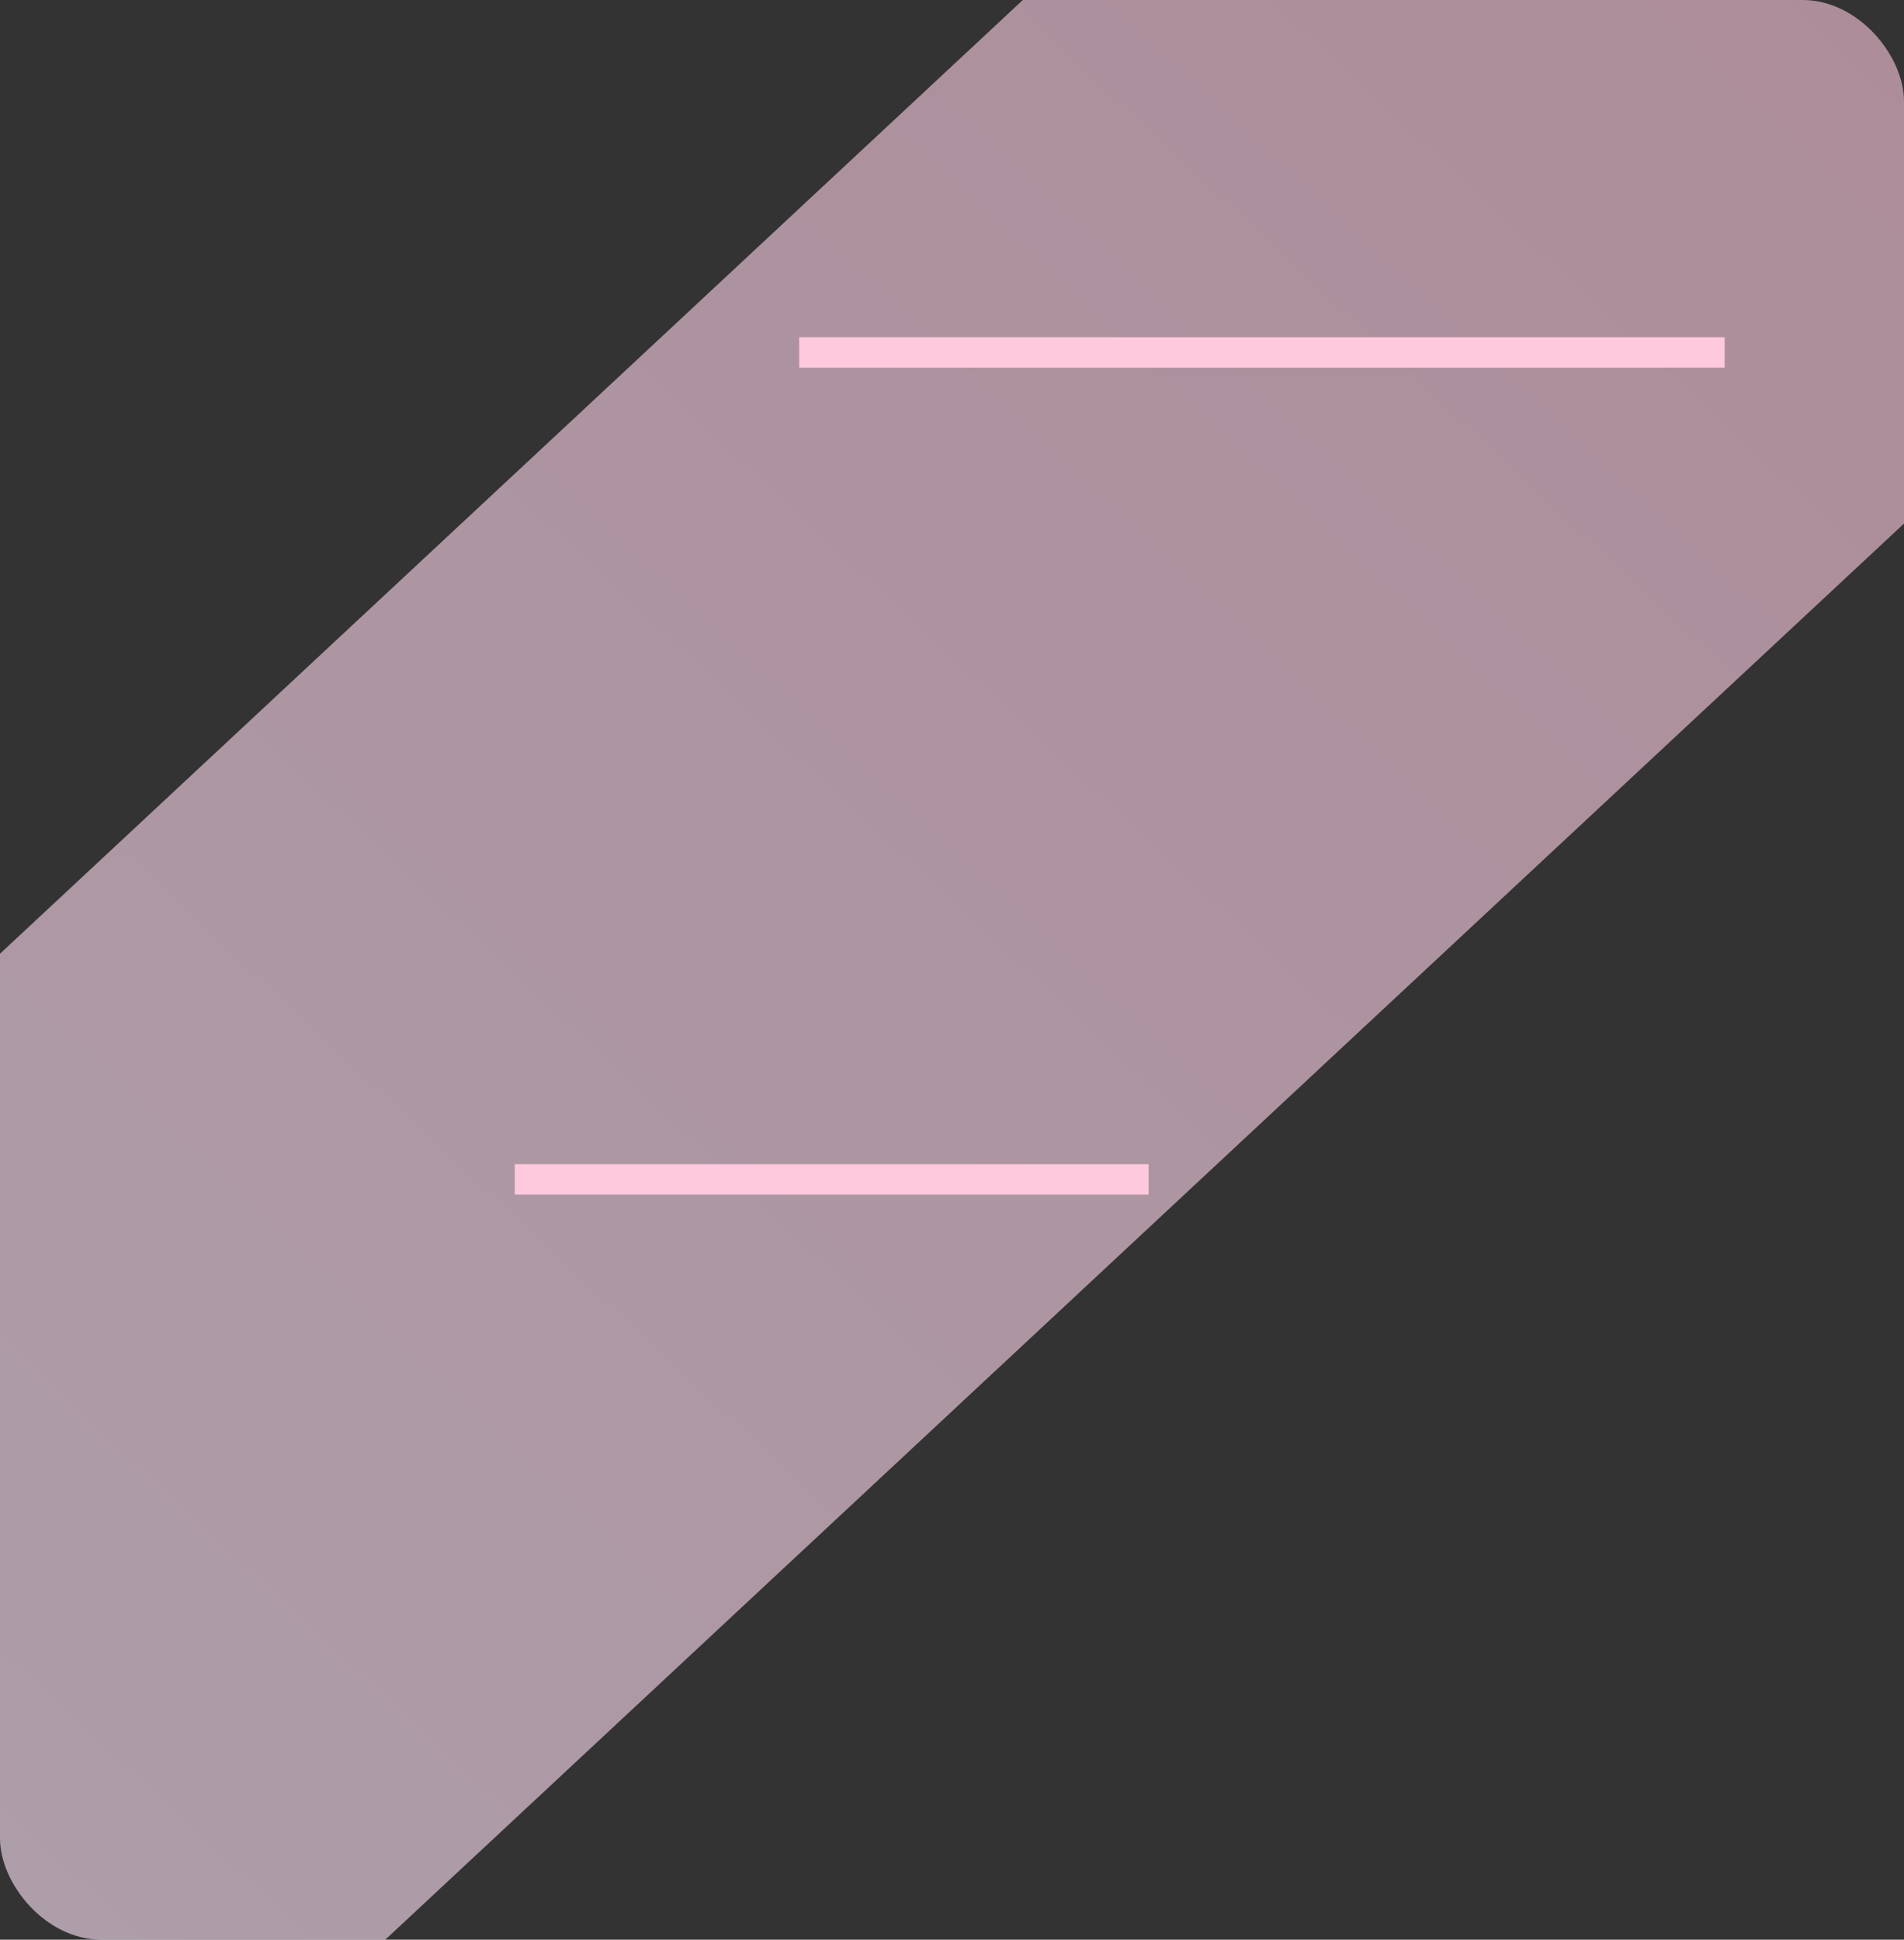
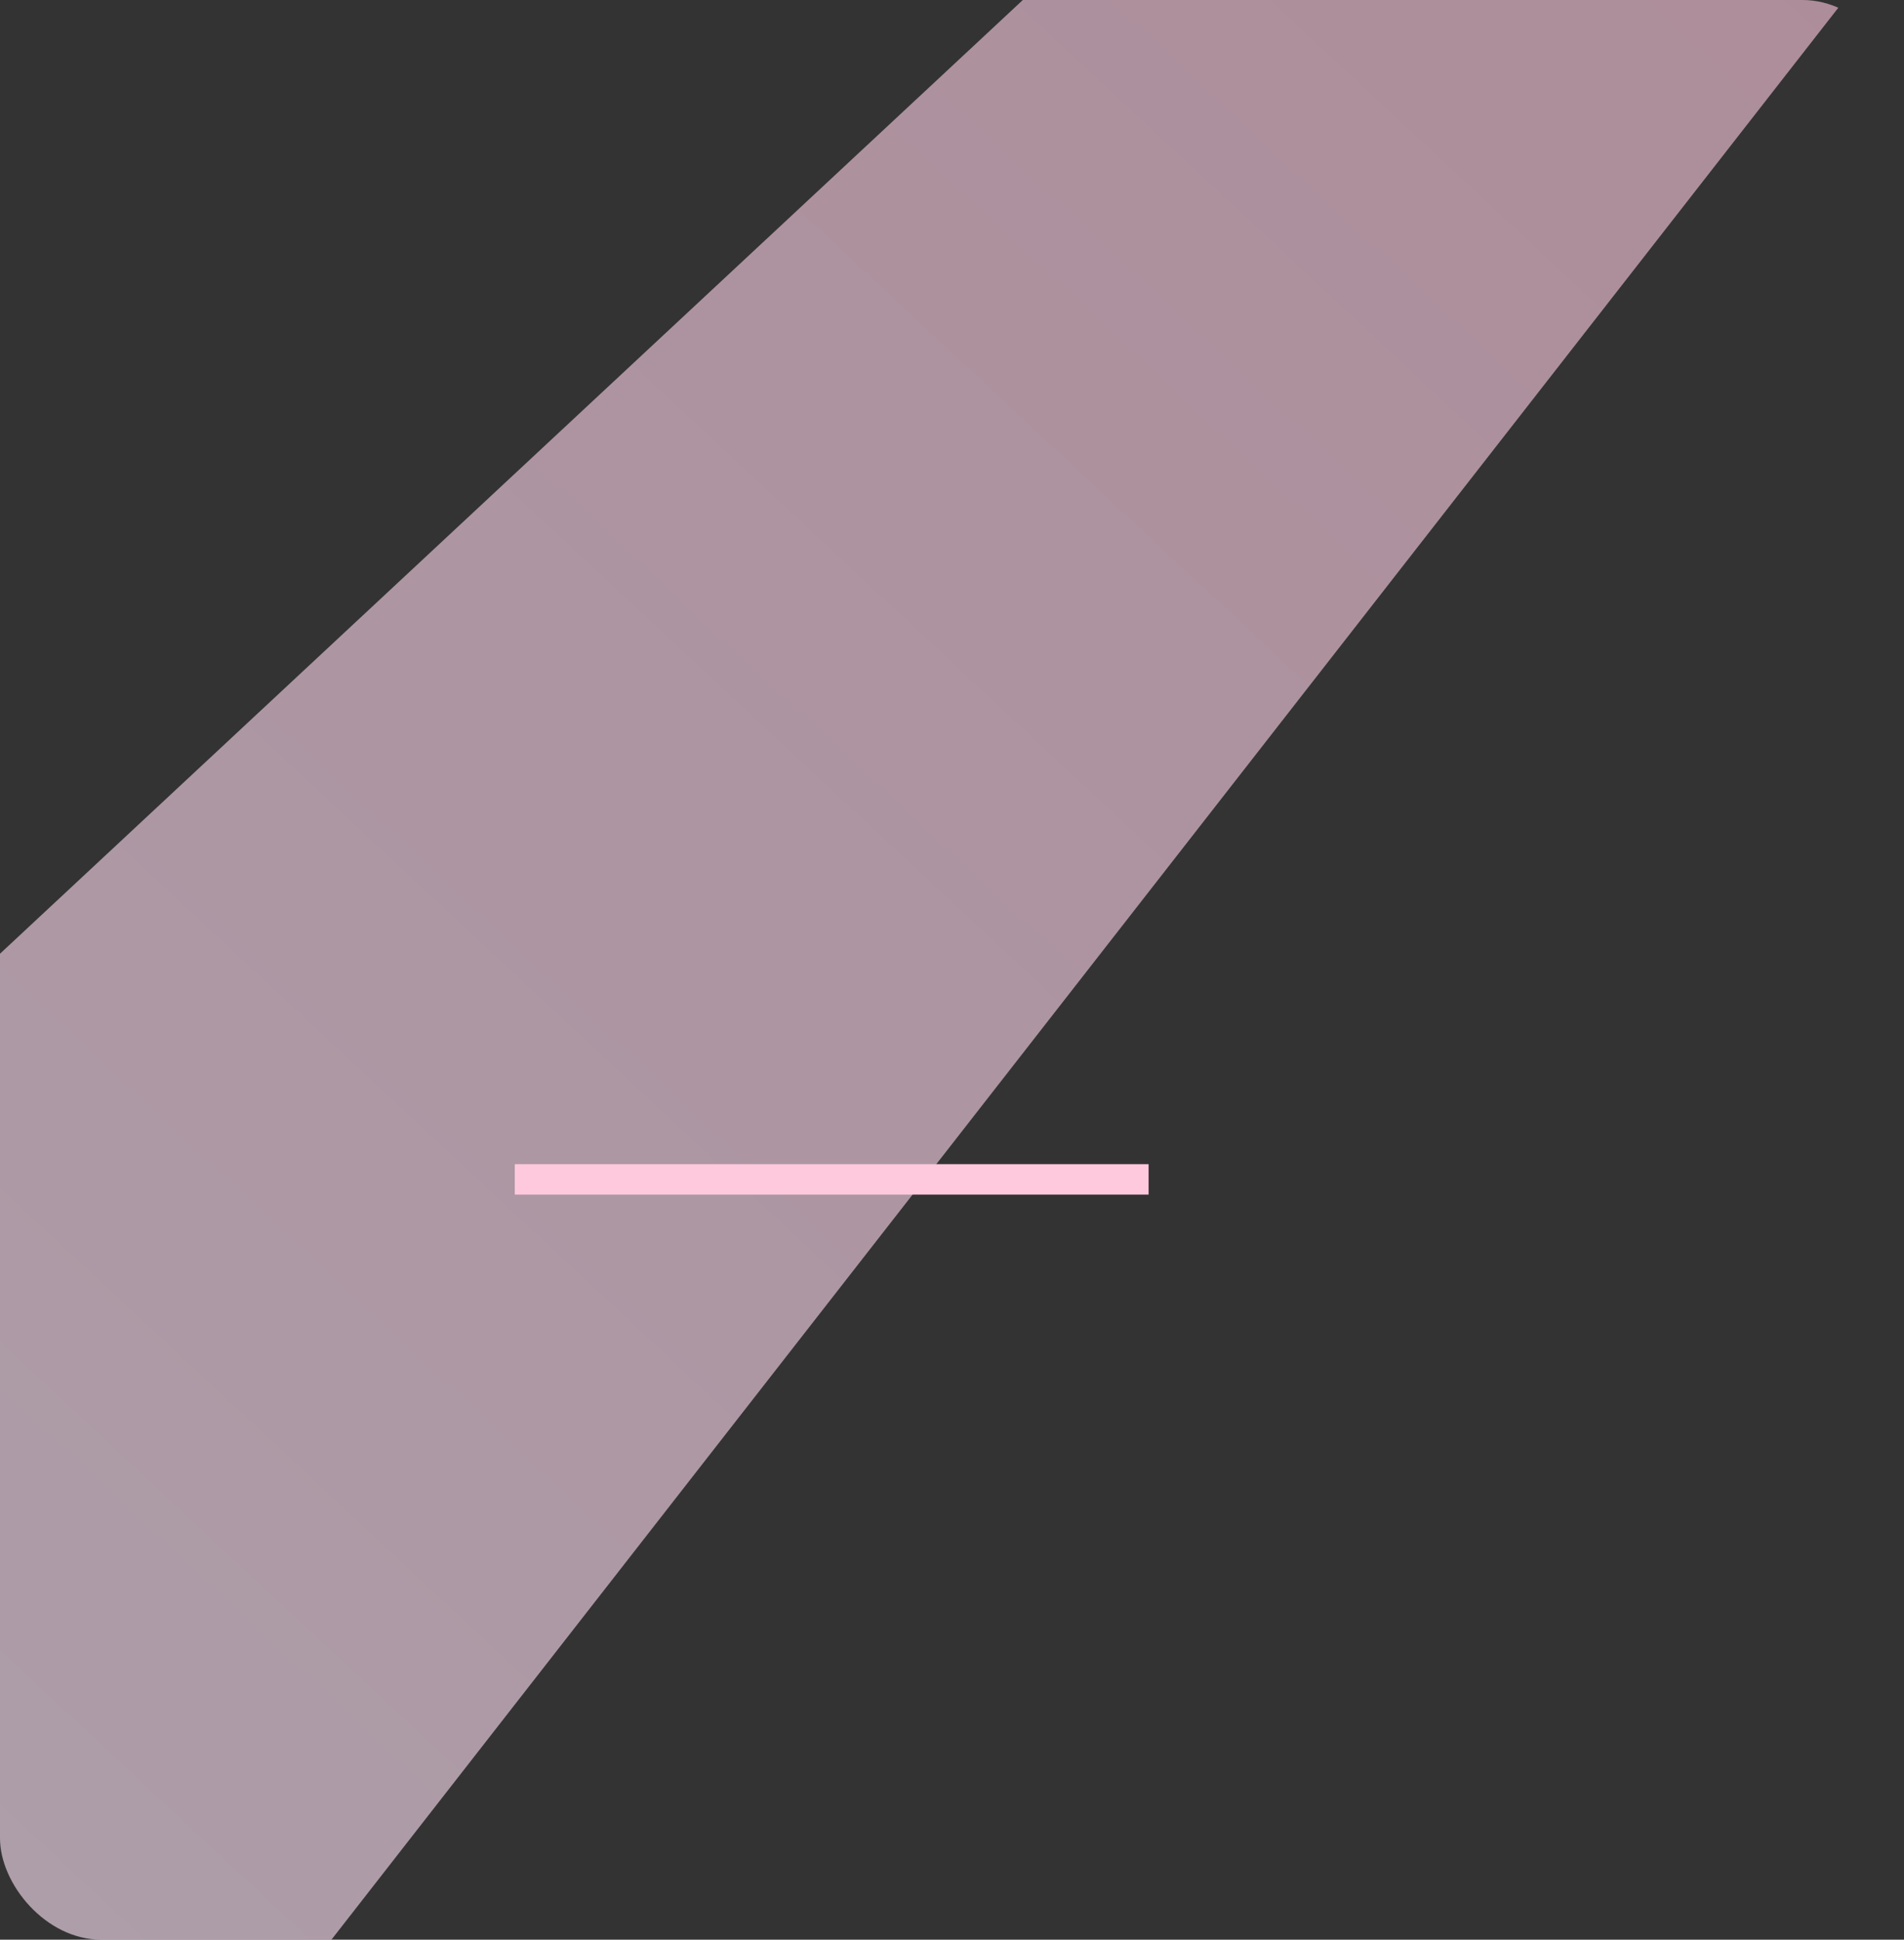
<svg xmlns="http://www.w3.org/2000/svg" width="751" height="765" viewBox="0 0 751 765" fill="none">
  <rect x="0" y="0" width="751" height="765" fill="#333333" stroke="none" />
  <g clip-path="url(#clip0_5555_25094)">
-     <path opacity="0.6" d="M-210.435 837.602V572.334L548.288 -135.047H832.809V130.221L74.087 837.602H-210.435Z" fill="url(#paint0_linear_5555_25094)" />
+     <path opacity="0.6" d="M-210.435 837.602V572.334L548.288 -135.047H832.809L74.087 837.602H-210.435Z" fill="url(#paint0_linear_5555_25094)" />
  </g>
  <line x1="203.045" y1="465.14" x2="453.045" y2="465.14" stroke="#FFC9DD" stroke-width="12" />
-   <line x1="315.232" y1="139" x2="680.249" y2="139" stroke="#FFC9DD" stroke-width="12" />
  <defs>
    <linearGradient id="paint0_linear_5555_25094" x1="832.809" y1="-135.047" x2="-137.456" y2="905.641" gradientUnits="userSpaceOnUse">
      <stop stop-color="#FFC6DB" />
      <stop offset="0.7" stop-color="#FFDEF2" />
      <stop offset="1" stop-color="#FFEEFF" />
    </linearGradient>
    <clipPath id="clip0_5555_25094">
      <rect width="751" height="765" rx="40" fill="white" />
    </clipPath>
  </defs>
</svg>